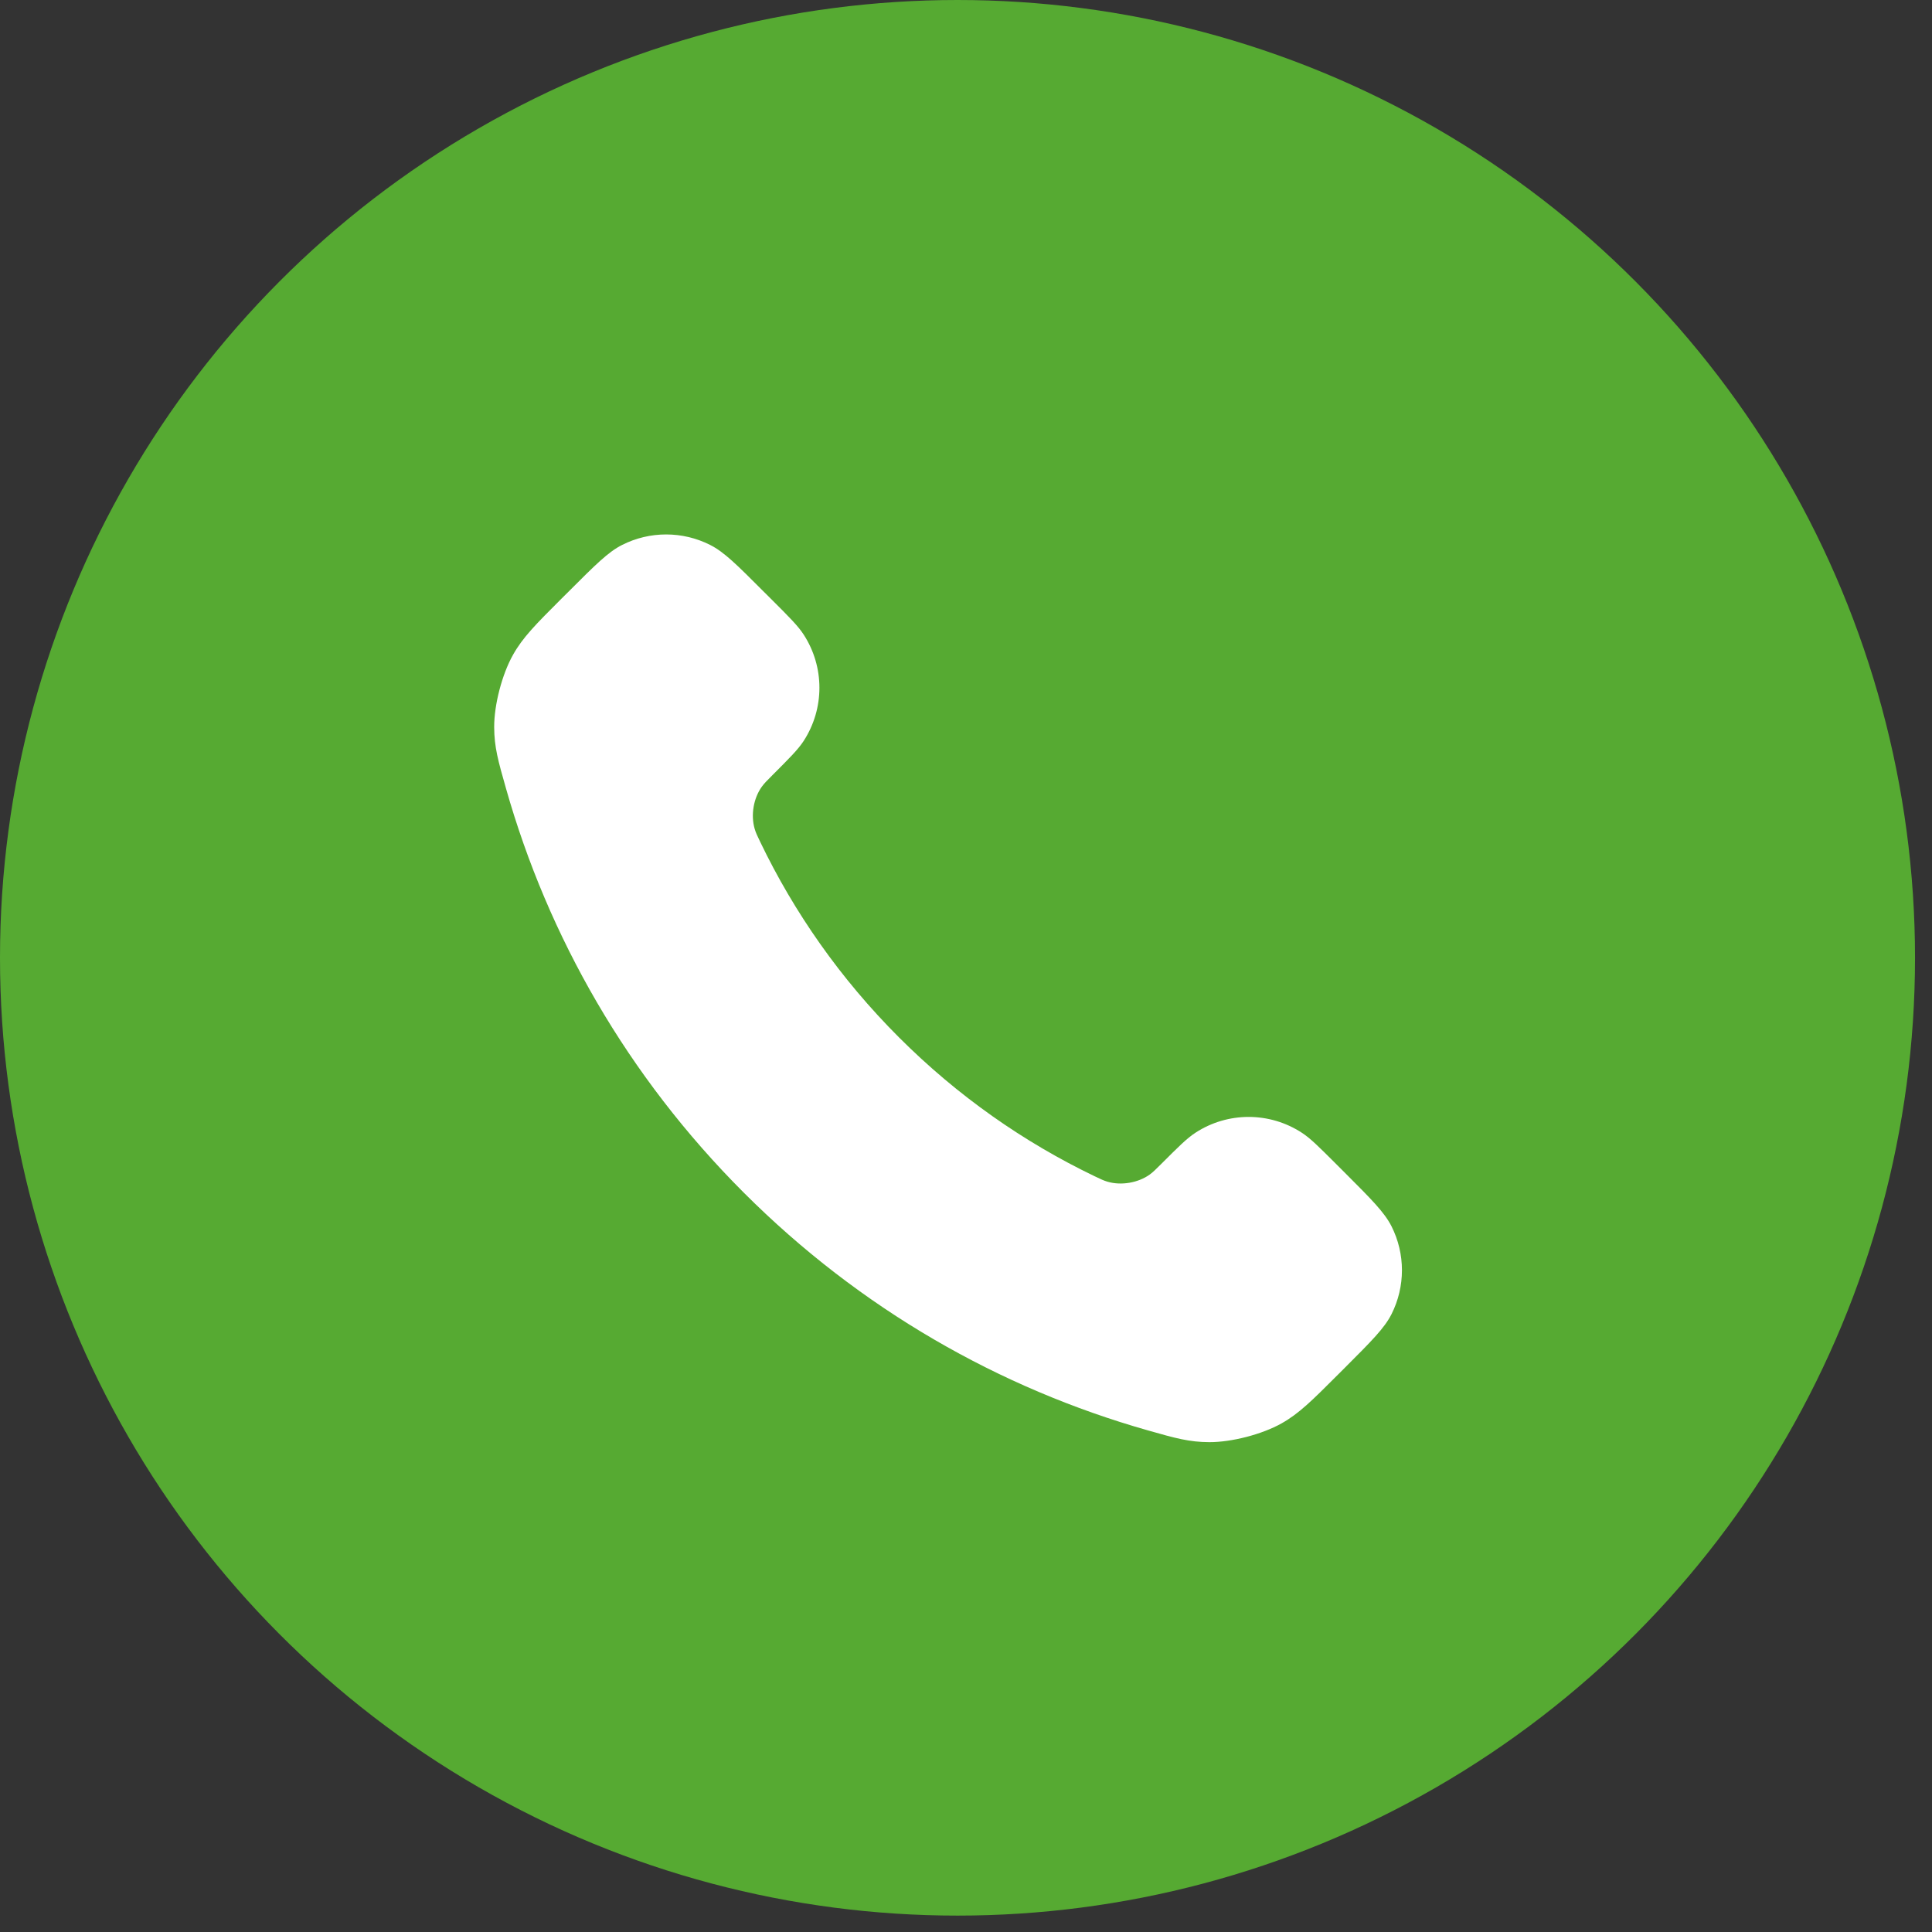
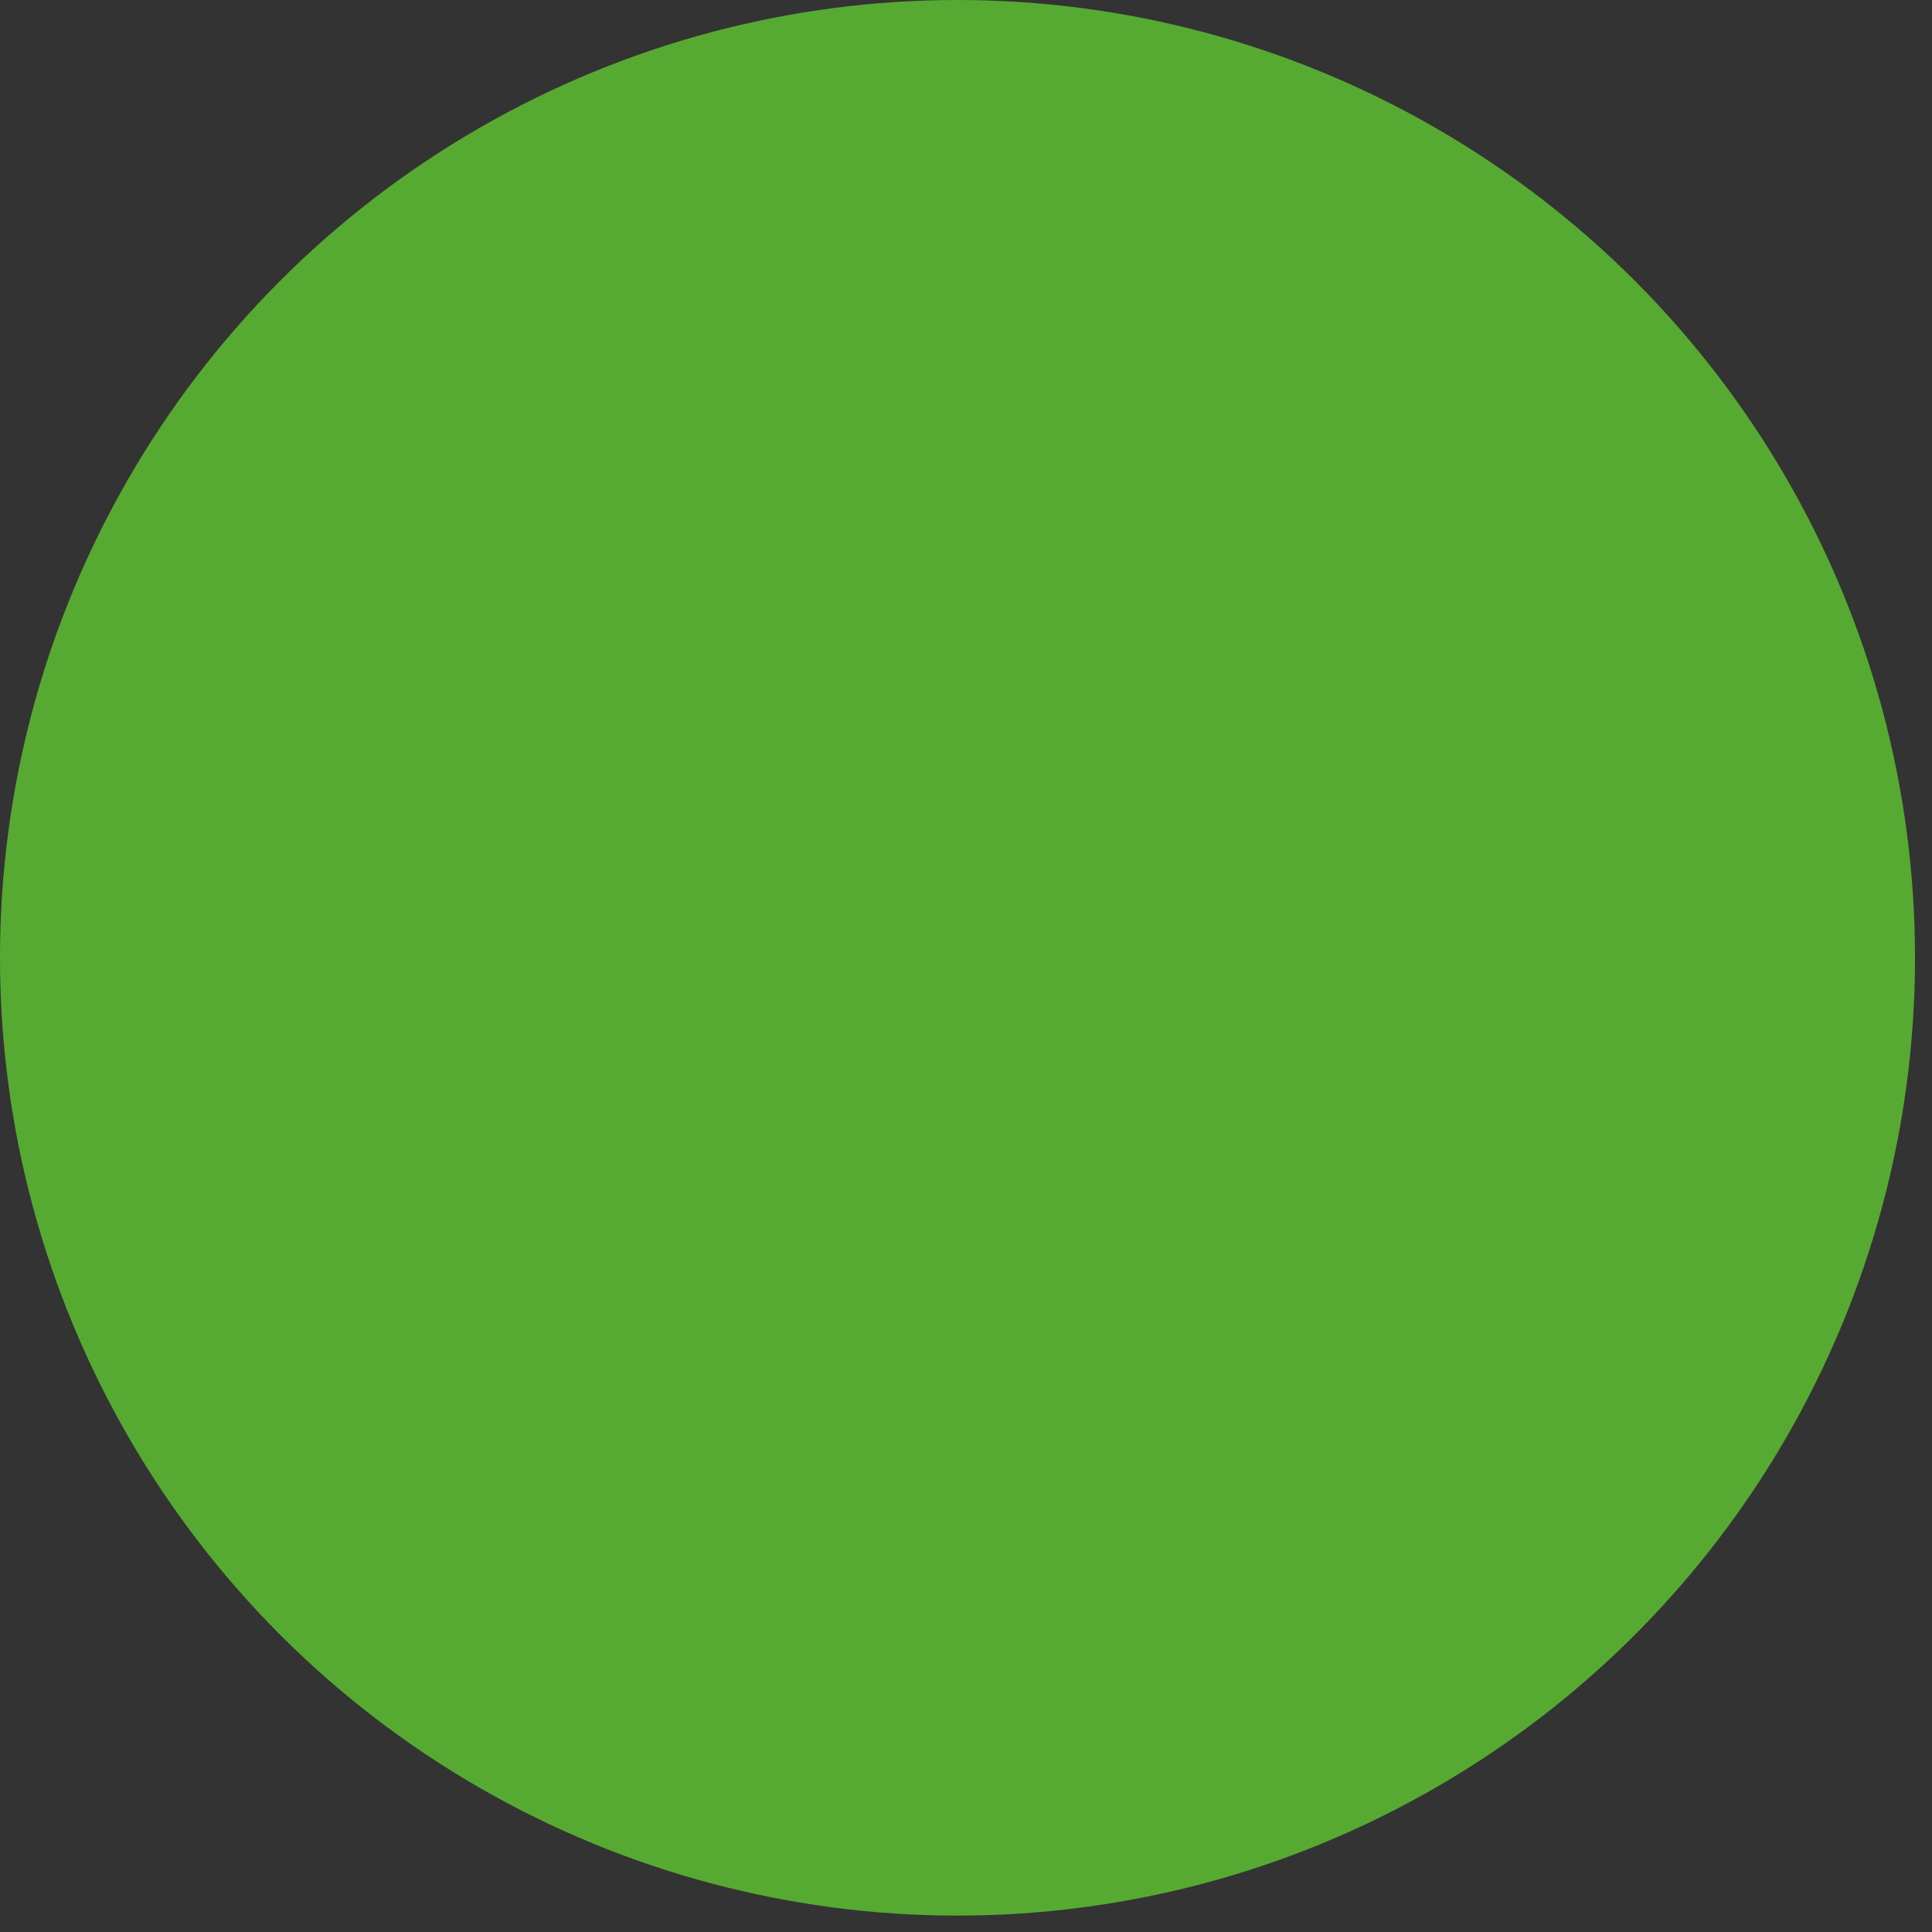
<svg xmlns="http://www.w3.org/2000/svg" width="33" height="33" viewBox="0 0 33 33" fill="none">
  <rect x="0" y="0" width="33" height="33" fill="#333333" stroke="none" />
  <ellipse cx="16.355" cy="16.36" rx="16.355" ry="16.36" fill="#56AA32" />
-   <path d="M12.984 14.378C13.564 15.586 14.354 16.718 15.355 17.719C16.357 18.721 17.489 19.511 18.697 20.091C18.801 20.141 18.853 20.166 18.919 20.185C19.152 20.253 19.439 20.204 19.637 20.063C19.693 20.023 19.74 19.975 19.836 19.88C20.127 19.589 20.273 19.443 20.419 19.348C20.971 18.988 21.684 18.988 22.236 19.348C22.383 19.443 22.528 19.589 22.82 19.88L22.982 20.042C23.425 20.485 23.646 20.707 23.767 20.944C24.006 21.417 24.006 21.976 23.767 22.449C23.646 22.687 23.425 22.908 22.982 23.351L22.851 23.482C22.409 23.924 22.189 24.144 21.889 24.313C21.556 24.5 21.038 24.634 20.657 24.633C20.313 24.632 20.077 24.566 19.607 24.432C17.079 23.715 14.694 22.361 12.704 20.371C10.714 18.381 9.36 15.996 8.643 13.468C8.509 12.997 8.442 12.762 8.441 12.418C8.44 12.036 8.575 11.519 8.762 11.186C8.93 10.886 9.151 10.665 9.592 10.224L9.724 10.093C10.167 9.65 10.388 9.428 10.626 9.308C11.099 9.069 11.657 9.069 12.13 9.308C12.368 9.428 12.59 9.65 13.032 10.093L13.195 10.255C13.486 10.546 13.632 10.692 13.727 10.839C14.086 11.391 14.086 12.103 13.727 12.656C13.632 12.802 13.486 12.948 13.195 13.239C13.1 13.334 13.052 13.382 13.012 13.438C12.87 13.636 12.822 13.922 12.89 14.156C12.909 14.222 12.934 14.274 12.984 14.378Z" fill="white" />
</svg>